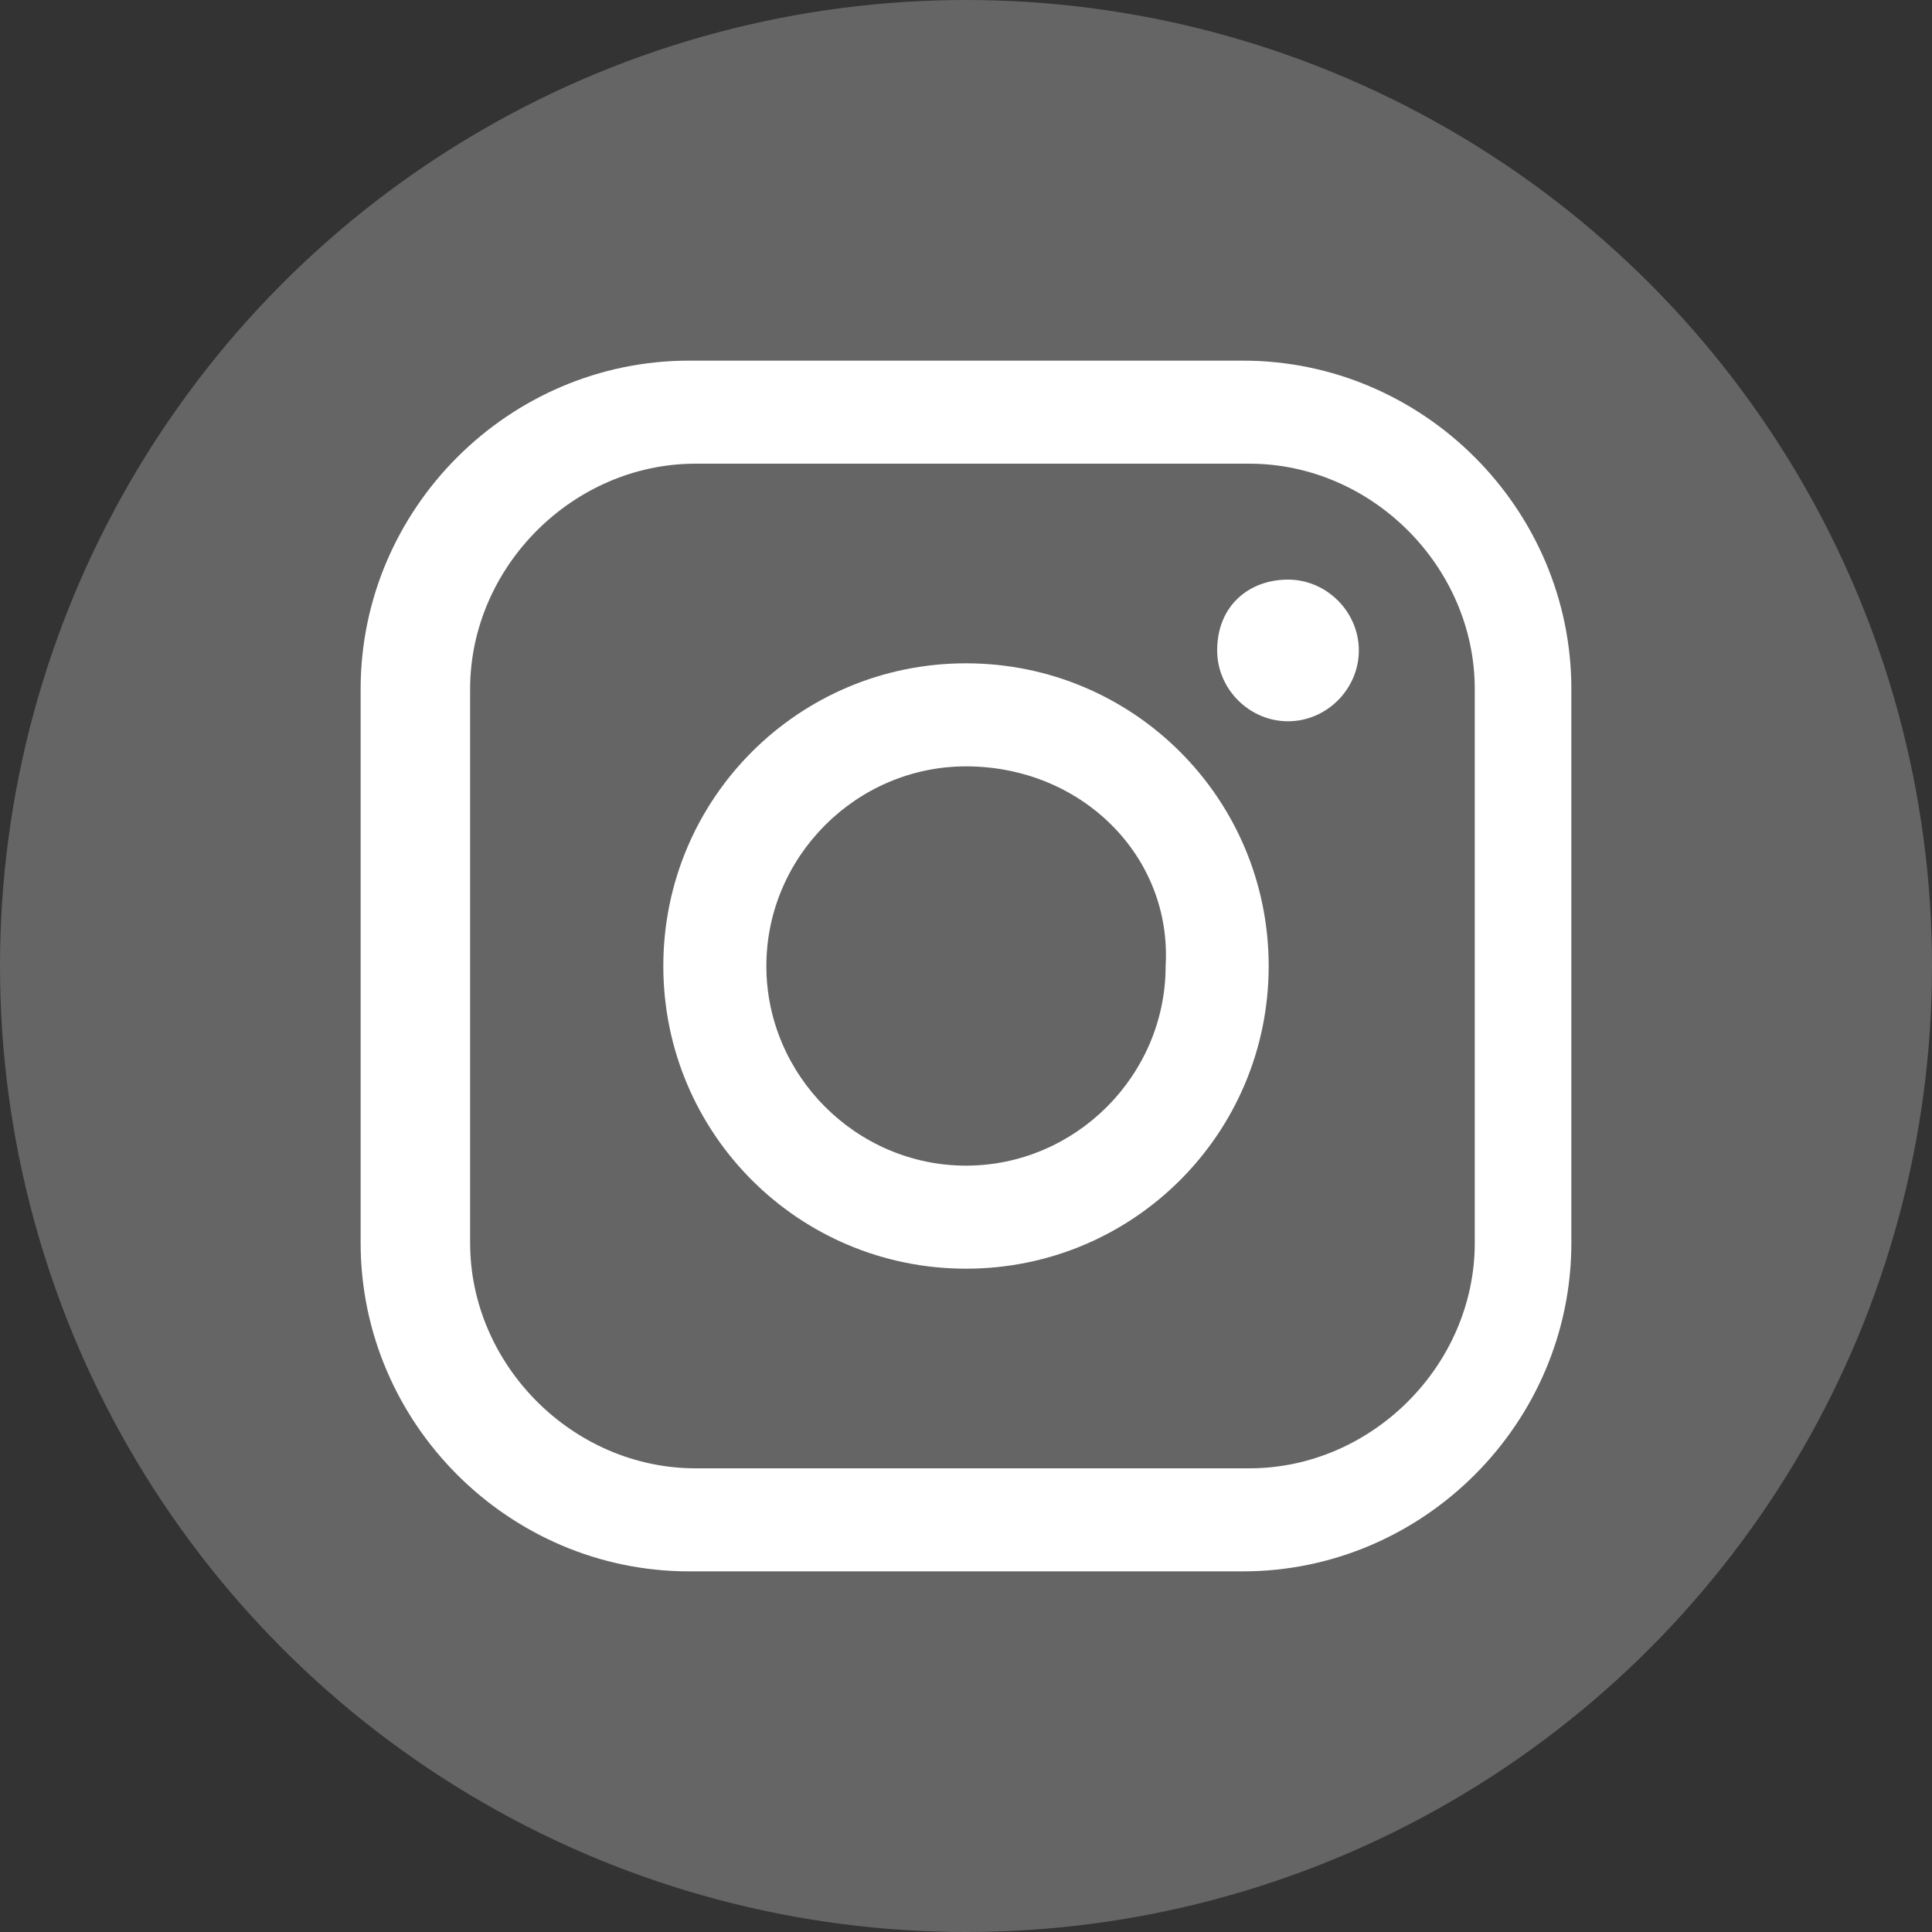
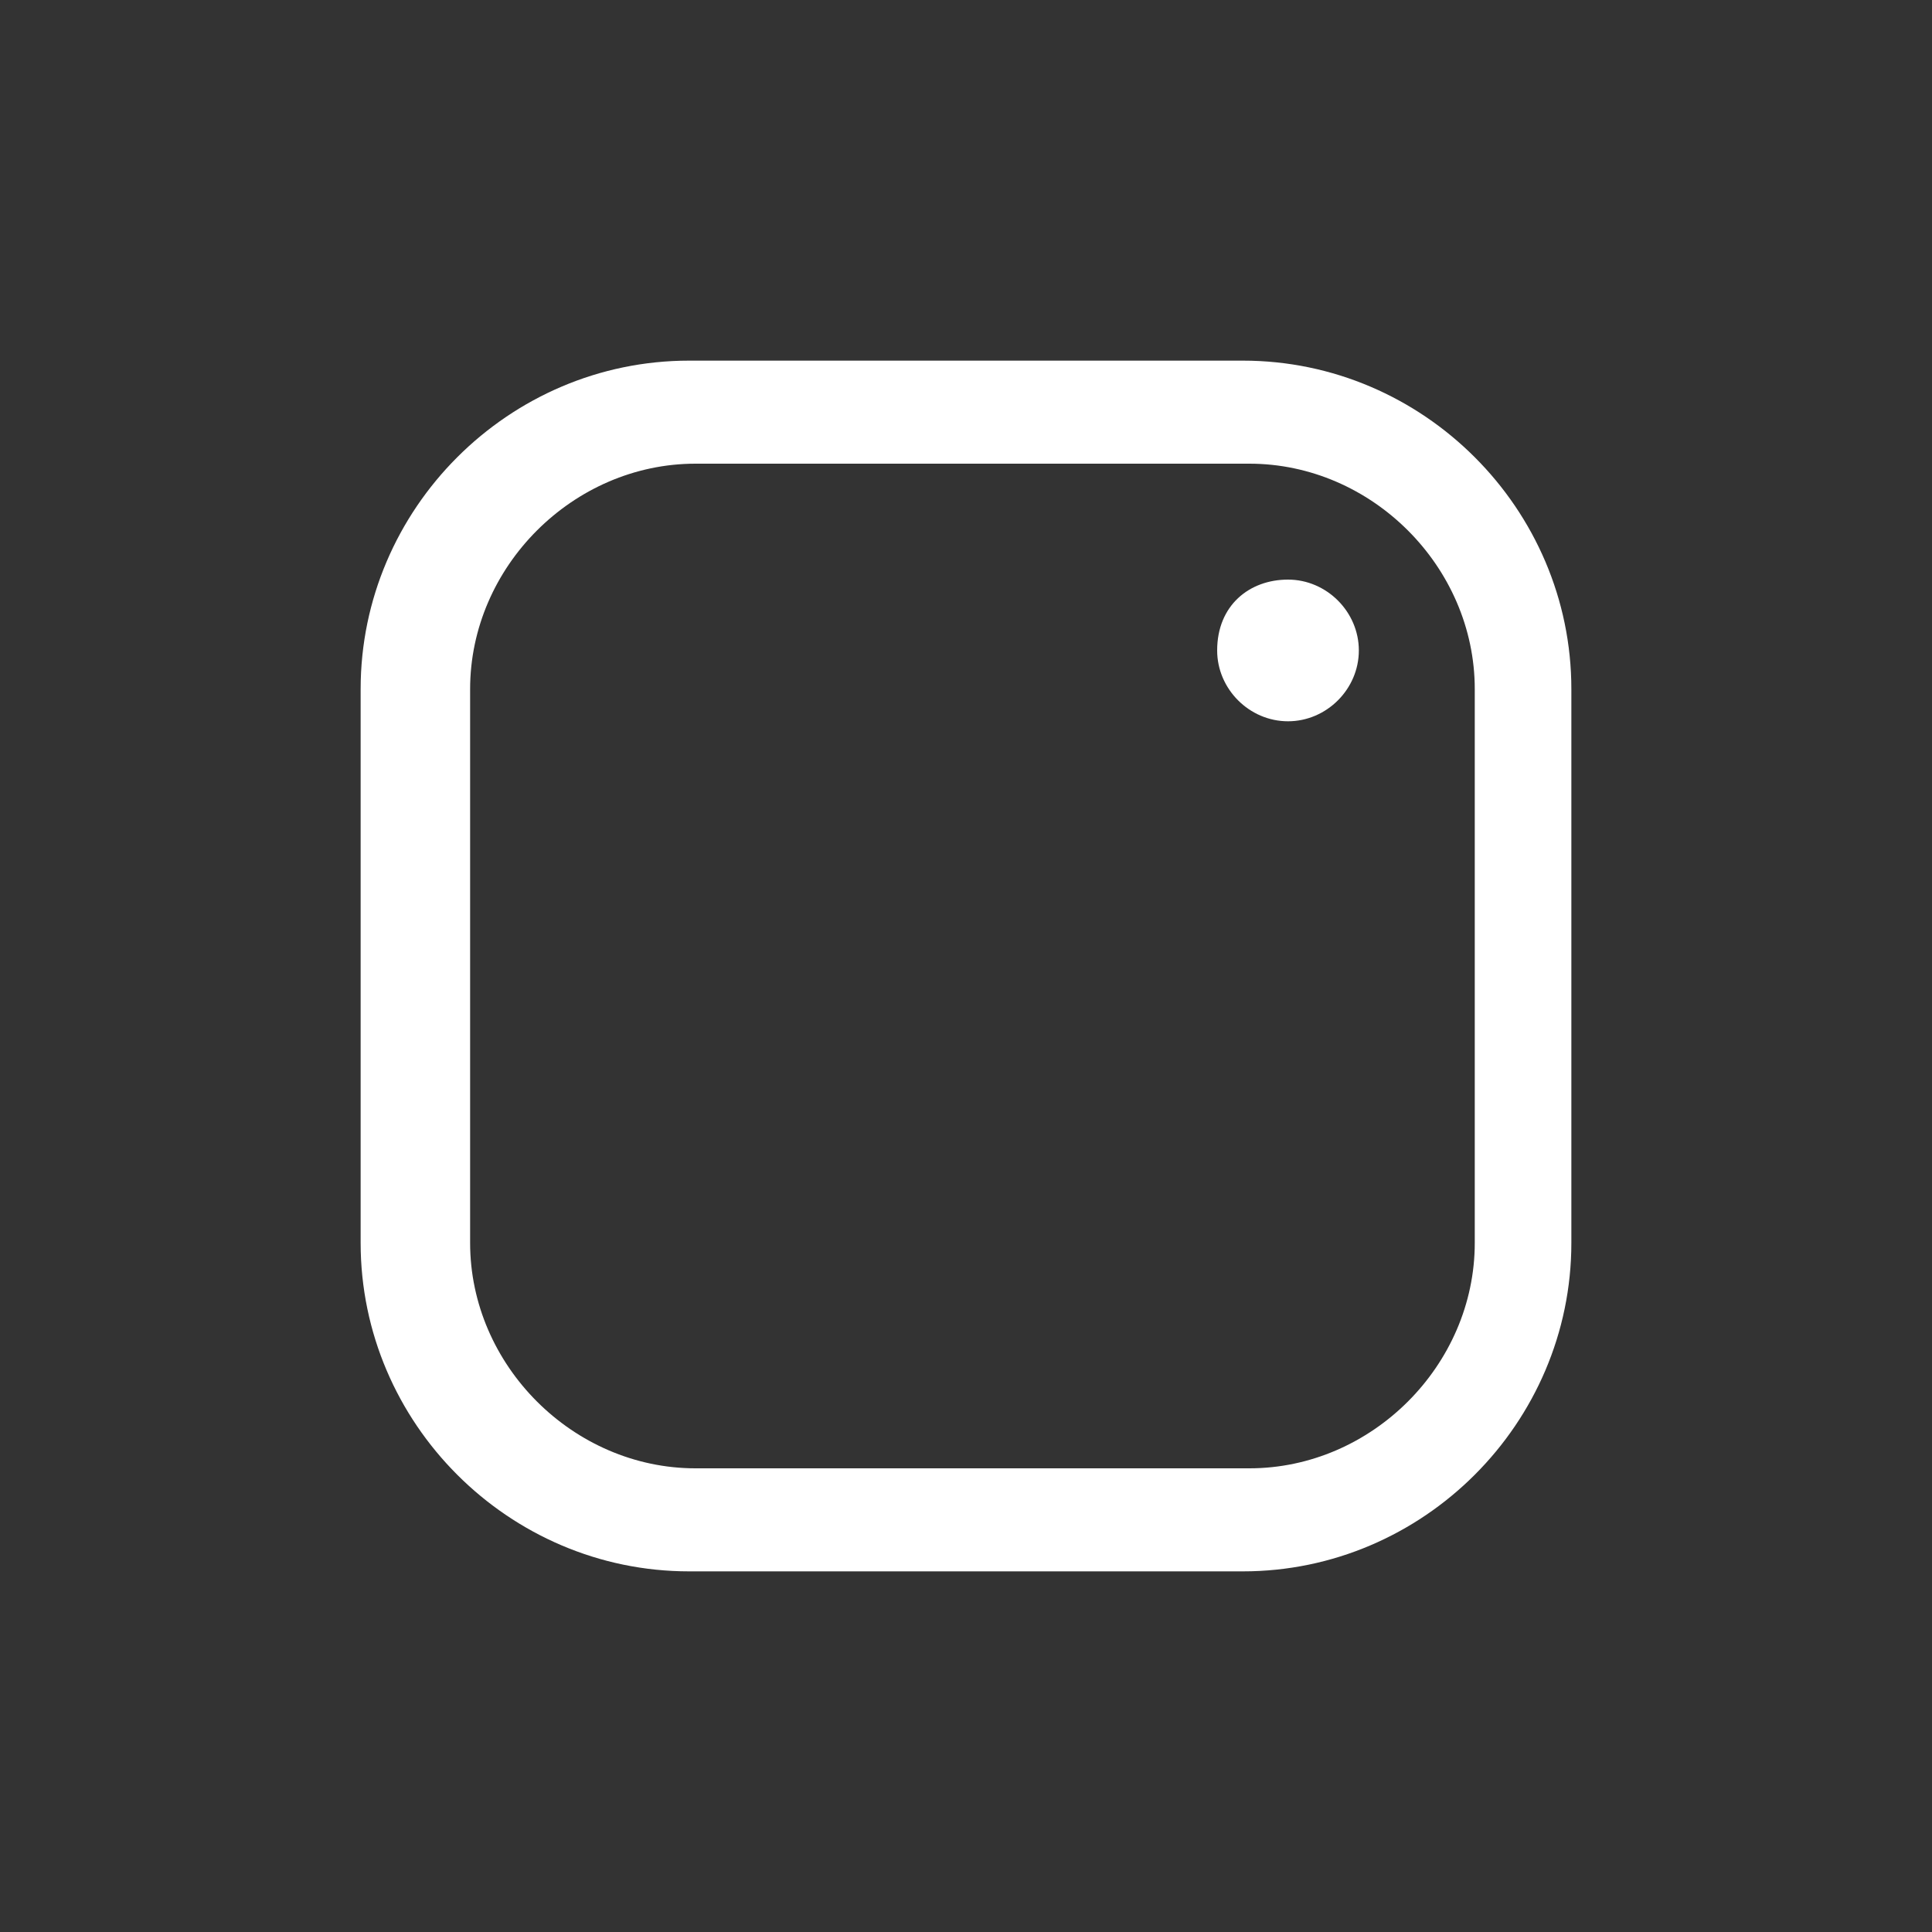
<svg xmlns="http://www.w3.org/2000/svg" version="1.1" id="レイヤー_1" x="0px" y="0px" viewBox="0 0 30 30" style="enable-background:new 0 0 30 30;" xml:space="preserve">
  <rect x="0" y="0" width="30" height="30" fill="#333333" stroke="none" />
  <style type="text/css">
	.st0{fill:#656565;}
	.st1{fill:#FFFFFF;}
</style>
  <g>
    <g>
-       <circle class="st0" cx="15" cy="15" r="15" />
-     </g>
+       </g>
    <g>
      <g>
        <path class="st1" d="M19.3,24.4h-8.6c-2.8,0-5.1-2.3-5.1-5.1v-8.6c0-2.8,2.3-5.1,5.1-5.1h8.6c2.8,0,5.1,2.3,5.1,5.1v8.6     C24.4,22.1,22.1,24.4,19.3,24.4z M10.8,7.2c-1.9,0-3.5,1.6-3.5,3.5v8.6c0,1.9,1.6,3.5,3.5,3.5h8.6c1.9,0,3.5-1.6,3.5-3.5v-8.6     c0-1.9-1.6-3.5-3.5-3.5H10.8z" />
      </g>
      <g>
-         <path class="st1" d="M15,19.7c-2.6,0-4.7-2.1-4.7-4.7c0-2.6,2.1-4.7,4.7-4.7s4.7,2.1,4.7,4.7C19.7,17.6,17.6,19.7,15,19.7z      M15,11.9c-1.7,0-3.1,1.4-3.1,3.1c0,1.7,1.4,3.1,3.1,3.1c1.7,0,3.1-1.4,3.1-3.1C18.2,13.3,16.8,11.9,15,11.9z" />
-       </g>
+         </g>
      <g>
        <path class="st1" d="M20,9c0.6,0,1.1,0.5,1.1,1.1c0,0.6-0.5,1.1-1.1,1.1c-0.6,0-1.1-0.5-1.1-1.1C18.9,9.4,19.4,9,20,9z" />
      </g>
    </g>
  </g>
</svg>